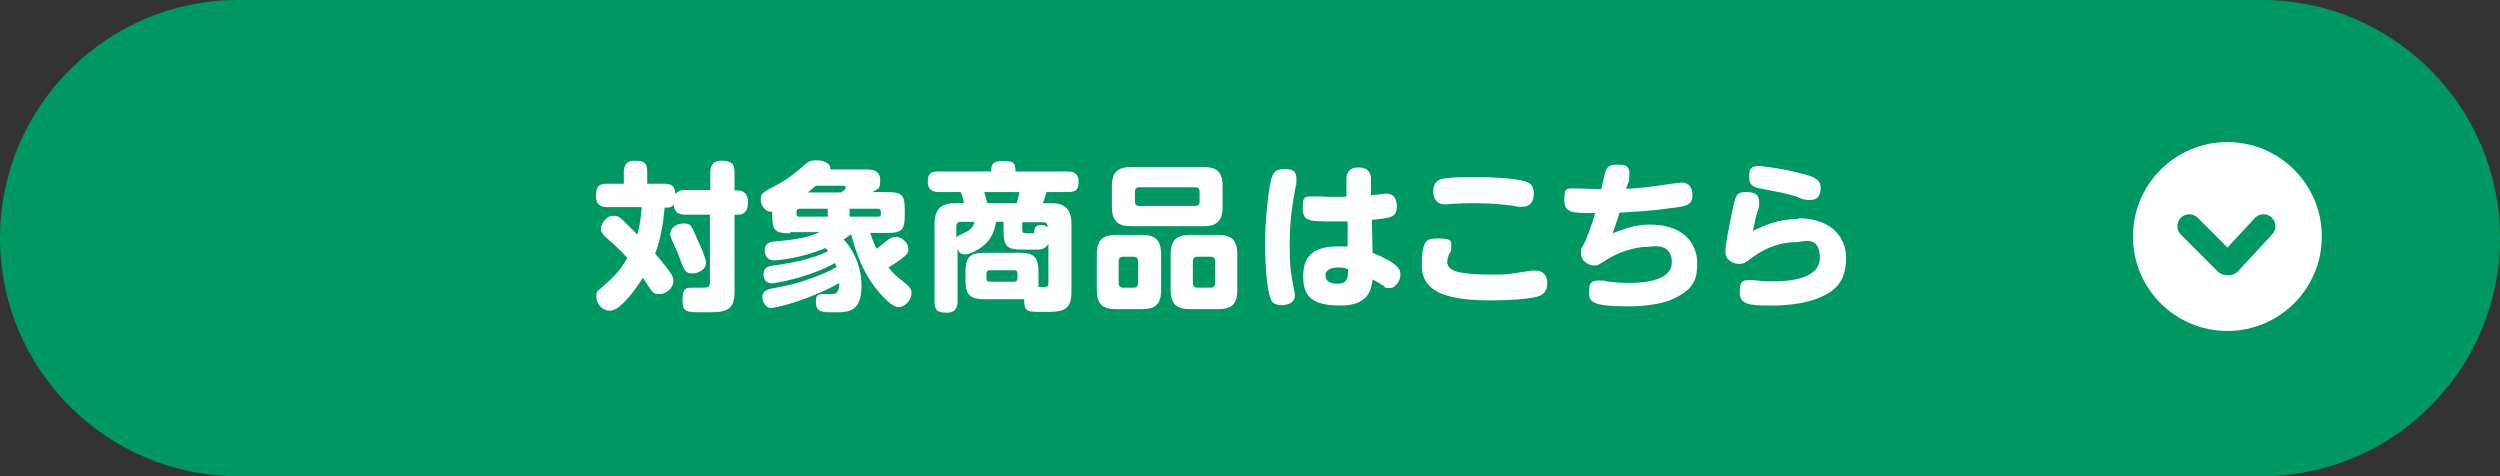
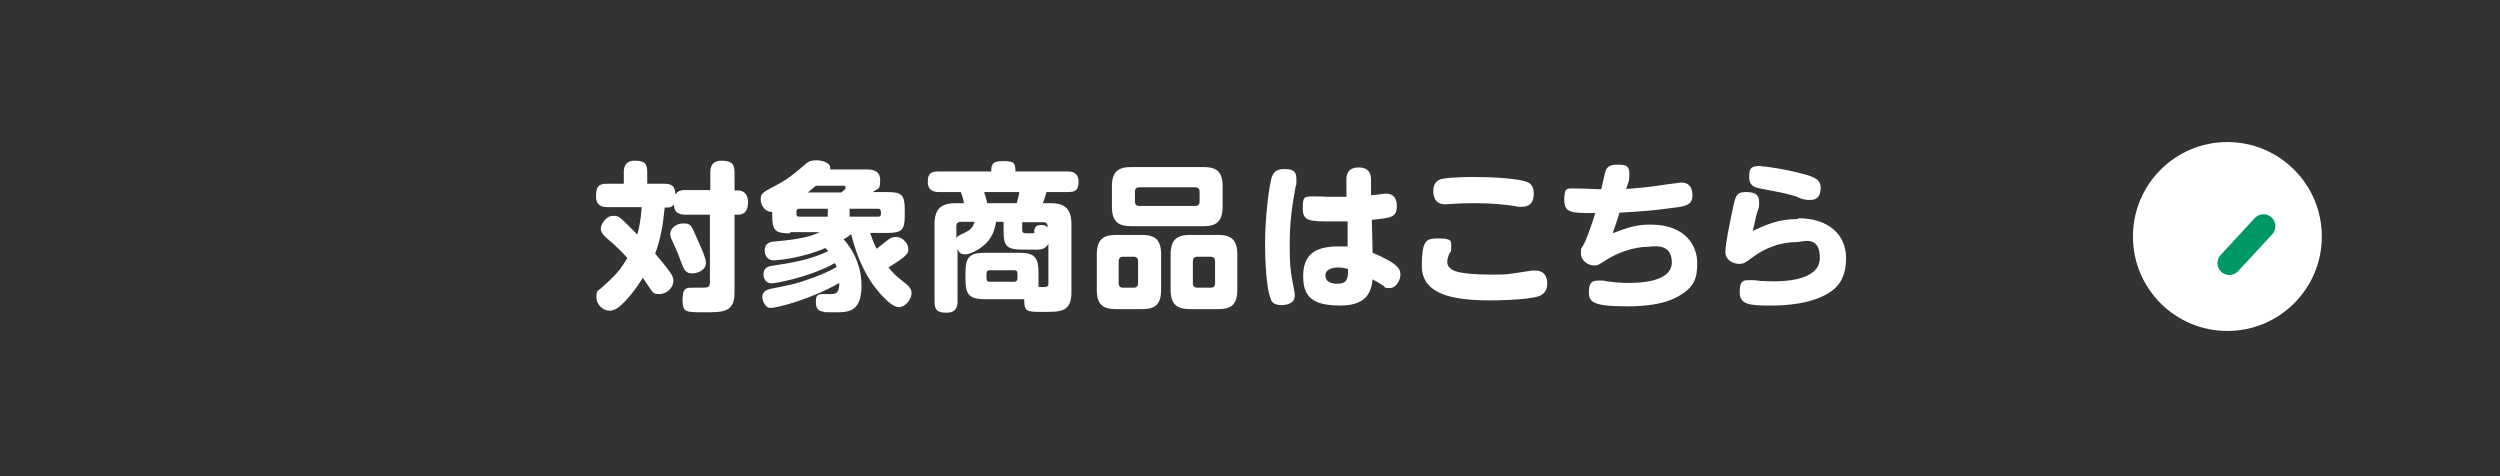
<svg xmlns="http://www.w3.org/2000/svg" id="camp_present_appliprod-btn_txt" version="1.1" viewBox="0 0 630 120">
  <rect x="0" y="0" width="630" height="120" fill="#333333" stroke="none" />
  <defs>
    <style>.st1{fill:#fff}.st2{isolation:isolate}.st3{fill:none;stroke:#009862;stroke-linecap:round;stroke-miterlimit:4;stroke-width:6px}</style>
  </defs>
-   <path id="_長方形_486" d="M60 0h510c33.1 0 60 26.9 60 60s-26.9 60-60 60H60C26.9 120 0 93.1 0 60S26.9 0 60 0" data-name="長方形_486" style="fill:#009862" />
  <g id="_対象商品はこちら" class="st2" data-name="対象商品はこちら">
    <g class="st2">
      <path d="M179 48v-4.5c0-1.1.2-3 2.8-3s3.3.8 3.3 3V48h.8c2.2 0 2.6 1.8 2.6 2.9 0 1.6-.4 3.2-2.6 3.2h-.8v19.6c0 5-2.8 5-7.6 5s-5.5 0-5.5-3.2 1.2-3 2.8-3h2.3c1.4 0 1.8-.2 1.8-1.4v-17h-6.2c-2.4 0-2.8-1.2-2.9-2.6-.5.8-1.3.8-1.7.8h-.6c-.4 4.2-1 7.9-2.4 11.6 1.2 1.5 2.4 2.8 3.6 4.5.9 1.2 1 1.9 1 2.4 0 1.6-1.6 3.3-3.5 3.3s-1.5-.2-4.2-4.1c-2.6 4.1-4.5 6.1-6.1 7.4-.5.4-1.4.9-2.3.9-1.6 0-3.3-1.5-3.3-3.4s.4-1.5 1.2-2.3c3.6-3.2 4.7-4.4 6.6-7.6-1-1.1-2.8-3-5.1-4.9-.9-.8-1.6-1.5-1.6-2.5s1.3-3.2 3-3.2 1.5 0 6.2 4.7c.9-3.2 1-5.8 1.1-6.9h-8.6c-1.1 0-2.9-.2-2.9-2.7s.6-3.2 2.9-3.2h4.1v-2.9c0-1 .2-2.9 2.7-2.9s3.2.6 3.2 2.9v2.9h4.3c2.3 0 2.7 1 2.8 2.7.7-1.1 1.9-1.1 2.6-1.1h6.2Zm-2.9 13.1c.6 1.4 1.8 3.9 1.8 5.1 0 2-2.3 2.7-3.4 2.7-1.8 0-2.1-.9-3-3.2-.6-1.8-.9-2.4-2-4.8-.3-.7-.6-1.3-.6-1.9 0-1.3 1.2-2.7 3.4-2.7s2 1 3.8 4.8m23-2.3c-3.6 0-4.5-.6-4.5-4.4v-1c-2.1 0-2.9-2-2.9-3.1 0-1.6.5-1.8 3.5-3.4 1.9-1 3.6-1.9 7.5-5.3.9-.8 1.4-1.2 3-1.2s3.8.6 3.5 2.3h9.1c1.5 0 3.5.2 3.5 2.7s-.5 2-1.9 3h3.6c3.8 0 4.5.7 4.5 4.5v1.4c0 3.8-.9 4.4-4.5 4.4h-4.2c.5 1.6 1 2.8 1.6 4 .8-.6 2-1.6 2.8-2.2.7-.5 1.2-.8 2-.8 2 0 3.2 1.9 3.2 3s0 1.6-5 4.7c1.1 1.4 2.3 2.5 3.4 3.3 2.1 1.6 2.4 2.2 2.4 3.2 0 1.6-1.6 3.5-3.2 3.5-2.4 0-6.4-5.4-7.2-6.7-2.3-3.6-3.8-7.6-4.8-11.7-1 .8-1.6 1.1-1.9 1.3 3.2 3.6 4.5 7.8 4.5 11.6 0 6.4-2.9 6.8-6.4 6.8s-2.8 0-3.3-.2c-.4 0-1.8-.2-1.8-2.2s.3-2.2 2.2-2.2h1.8c1.2 0 1.9-.5 1.9-2.8-7.1 4.1-15.7 6.3-17.3 6.3s-2.1-2.3-2.1-2.6c0-1.4.8-1.9 2-2.2 5-1 6.4-1.2 10.7-2.8 2.2-.8 4.1-1.6 6-2.7 0-.2 0-.3-.4-1-6.9 3.8-15.3 5.1-15.9 5.1-1.7 0-2.1-1.4-2.1-2.3 0-1.8 1.5-2 2-2.1 4.6-.7 9.5-1.4 14.3-3.7-.3-.4-.4-.5-.7-.8-5.4 2.4-11.7 3.1-13 3.1-1.9 0-2.3-1.6-2.3-2.5 0-1.4.8-2 2-2.2 3.4-.3 9-.8 11.8-2.4h-7.3Zm9.5-6.2h-7.2c-.5 0-.7.3-.7.8 0 .8 0 1.2.7 1.2h7.2zm-3-5.8c-1.3 1.1-1.7 1.4-2 1.7h8.4c.5-.4 1.1-.8 1.1-1.2s-.3-.5-.6-.5h-6.8Zm8.5 5.8v2h7.2c.5 0 .7-.2.7-.7 0-.8 0-1.3-.7-1.3zm34.2 22.8c-3.9 0-5-1-5-5v-1.7c0-4 1.1-5 5-5h8.4c3.9 0 5 1 5 5v3.6c1.9.1 2.5.1 2.5-.8v-10c-.9 1.4-2.2 1.4-2.7 1.4h-3.8c-4.2 0-4.8-1-4.8-4.9v-2.1H251c-.4 2.6-1.3 4.1-2.4 5.3-1.7 1.7-4.1 2.9-5.3 2.9s-1.6-.4-2-1.4v13.2c0 1.1-.2 2.9-2.7 2.9s-3.1-.7-3.1-2.9V56.5c0-4.2 2-5.3 5.4-5.3h2c0-.5-.5-2.2-.8-2.8h-5.4c-1.3 0-2.9-.3-2.9-2.6s1-2.6 2.9-2.6h13.1c0-1.3 0-2.6 2.7-2.6s3.4.1 3.4 2.6h13c1.2 0 2.9.2 2.9 2.6s-1.1 2.6-2.9 2.6h-5.2c-.3 1.2-.6 2.1-.9 2.8h1.9c3.2 0 5.3 1 5.3 5.3v17.2c0 4.9-2.7 4.9-7 4.9s-4.9 0-4.9-3.2h-9.6ZM241 60c.3-.5.5-.6 2.2-1.4 1.2-.6 1.9-1.1 2.4-2.7h-3.5c-.7 0-1.1.4-1.1 1.1zm15.2-8.8c.4-1.2.6-2.4.7-2.8H248c.6 1.8.6 2.2.8 2.8zm.2 17.7c0-.5-.2-.8-.8-.8h-6.2c-.5 0-.8.3-.8.8v1.3c0 .5.2.8.8.8h6.2c.5 0 .8-.3.8-.8zm1.2-11c0 .9.3.9 2 .9s.9-.4 1-.7c.3-.8.4-1.4 1.7-1.4s1.4.4 1.7.6c0-.5 0-1.3-1.1-1.3h-5.3zm35 15.2c0 3.8-1.7 4.8-4.8 4.8h-6.6c-3.2 0-4.8-1.1-4.8-4.8v-9c0-3.8 1.7-4.9 4.8-4.9h6.6c3.1 0 4.8 1.1 4.8 4.9zm15.5-21c0 3.9-1.8 4.9-4.8 4.9H285c-3 0-4.8-1-4.8-4.9v-5.2c0-3.7 1.7-4.8 4.8-4.8h18.3c3.2 0 4.8 1.1 4.8 4.8zm-21.3 13.7c0-.7-.4-1.1-1.1-1.1H283c-.7 0-1.1.4-1.1 1.1v5.6c0 .7.4 1.1 1.1 1.1h2.7c.9 0 1.1-.6 1.1-1.1zm15.5-17.5c0-.7-.4-1.1-1.1-1.1h-14.1c-.7 0-1.1.4-1.1 1.1v2.5c0 .7.4 1.1 1.1 1.1h14.1c.7 0 1.1-.4 1.1-1.1zm9.5 24.8c0 3.7-1.6 4.8-4.8 4.8h-7.1c-3.2 0-4.9-1.1-4.9-4.8v-9c0-3.8 1.7-4.9 4.9-4.9h7.1c3.2 0 4.8 1.2 4.8 4.9zm-5.6-7.3c0-.7-.4-1.1-1.1-1.1h-3.4c-.7 0-1.1.4-1.1 1.1v5.6c0 .7.4 1.1 1.1 1.1h3.4c.9 0 1.1-.6 1.1-1.1zm14.4-21.4c.2-.5.7-1.8 2.9-1.8s3.2.4 3.2 2.6 0 .8-.2 1.8c-.8 4.3-1.5 8.6-1.5 14.6s.3 7 .9 10.4c.3 1.5.4 2 .4 2.5 0 2-2.2 2.4-3.3 2.4-2.1 0-2.6-1-2.7-1.4-1.5-3.3-1.5-13.3-1.5-14.6 0-5.2.9-14.2 1.8-16.6Zm25.3 19.3c6.9 2.9 7 4.3 7 5.6s-1.1 3.3-2.7 3.3-1.1-.3-1.6-.6c-.4-.3-2.3-1.4-2.7-1.6-.3 2.3-.8 6.6-8.1 6.6s-9.4-2.4-9.4-7.4 2.5-7.5 8.8-7.5 1.6.1 2.4.2v-6.5H336c-5.9 0-7.7 0-7.7-3.2s.3-3.1 3-3.1 2.6.1 3 .1h5v-4.2c-.1-2.9 1.9-3.2 3.1-3.2 3 0 3.1 2.2 3.1 3.2v3.8c.6 0 3.3-.4 3.8-.4 2.7 0 2.7 2.6 2.7 3.1 0 2.9-1.4 3-6.3 3.5l.2 8.4Zm-8.8 3.7c-1.2 0-3.1.4-3.1 2s1.4 2.1 3 2.1c2.7 0 2.7-1.6 2.7-3.7-1.2-.4-2.3-.4-2.6-.4m48.7.8h1.2c2.8 0 2.9 2.6 2.9 3.2 0 1.6-.6 2.6-2 3.2-3.1 1.1-12 1.1-12.3 1.1-9.8 0-17.3-1.6-17.3-8.7s1.4-6.9 4.6-6.9 2.8.9 2.8 2.3-.1.7-.6 1.8c0 .2-.4 1-.4 1.8 0 1.6 1.6 2.3 3 2.6 1.5.3 3.7.6 8 .6s3.8 0 10.2-1Zm-22.8-23c1.3-.5 6.5-.6 8.2-.6 3 0 12 .2 14.1 1.5 1 .6 1.2 1.8 1.2 2.6s0 3.4-2.9 3.4-1 0-1.3-.1c-2.8-.4-6-.8-10.5-.8s-7.4.3-7.6.3c-2.9 0-3-2.6-3-3.3s0-2.2 1.7-3Zm43.6 13.5c3.5-1.3 5.6-2.1 9.3-2.1 9.2 0 11.8 5.7 11.8 9.6s-.6 6.5-5.8 9c-2.9 1.4-7.2 2-11.7 2-8.9 0-9.8-1.1-9.8-3.6s.8-2.9 2.6-2.9.8 0 1.9.2c1.5.2 3.2.4 5.4.4s11 0 11-5.2-5.2-3.9-6.1-3.9c-3.4 0-7.7 1.5-10.4 3.3-2.2 1.4-2.2 1.4-3.1 1.4-1.5 0-3.3-1.2-3.3-3s0-.8 1.1-3.1c1.4-3.4 2.5-7 2.5-7.1-5.9 0-7.8 0-7.8-3.3s.7-2.9 2.9-2.9 5.5.2 6.4.2c.2-.7.9-4 1.1-4.6.2-.5.6-1.6 2.7-1.6s3.3 0 3.3 2.3-.3 2-.8 3.8c2-.1 5.8-.4 10.7-1.2.4 0 2.9-.4 3.2-.4 2.6 0 2.8 2.3 2.8 3.2 0 2.5-1.7 2.8-5.1 3.2-4.8.7-8.4.9-13.3 1.2-.5 1.8-1.1 3.4-1.7 5.1Zm46.6-3.7c7.3 0 12 3.9 12 10s-2.8 8.6-7.7 10.4c-3.4 1.2-7.5 1.6-11.2 1.6-5.4 0-7.9-.2-7.9-3.4s1.2-3 2.8-3 2.1.2 2.5.2 1.6.1 3 .1c2.3 0 11.9 0 11.9-5.9s-4.5-4-5.7-4c-4.1 0-8 1.4-11.2 3.8-2 1.5-2.3 1.7-3.5 1.7s-3.4-.8-3.4-3 1-6.6 1.8-10.6c.7-3.4.9-4.5 3.3-4.5s3.4.6 3.4 2.5 0 .8-.8 3.7c0 .2-.4 2-.8 3.6 3.2-1.5 6.4-3 11.3-3Zm-9.4-13.1c.9 0 5.7.6 11.2 2.1 2.4.7 3.8 1.4 3.8 3.2s-.5 3.2-2.7 3.2-3-.8-3.5-.9c-3-.9-4.4-1.1-9-2-1.2-.2-2.8-.6-2.8-2.7s.1-3 2.9-3Z" class="st1" />
    </g>
  </g>
  <g id="_グループ_645" data-name="グループ_645">
    <circle id="_楕円形_120" cx="561.3" cy="59.6" r="23.8" class="st1" data-name="楕円形_120" />
-     <path id="_線_1" d="m551.7 57 9.3 9.3" class="st3" data-name="線_1" />
    <path id="_線_2" d="m561.8 66.3 8.6-9.3" class="st3" data-name="線_2" />
  </g>
</svg>